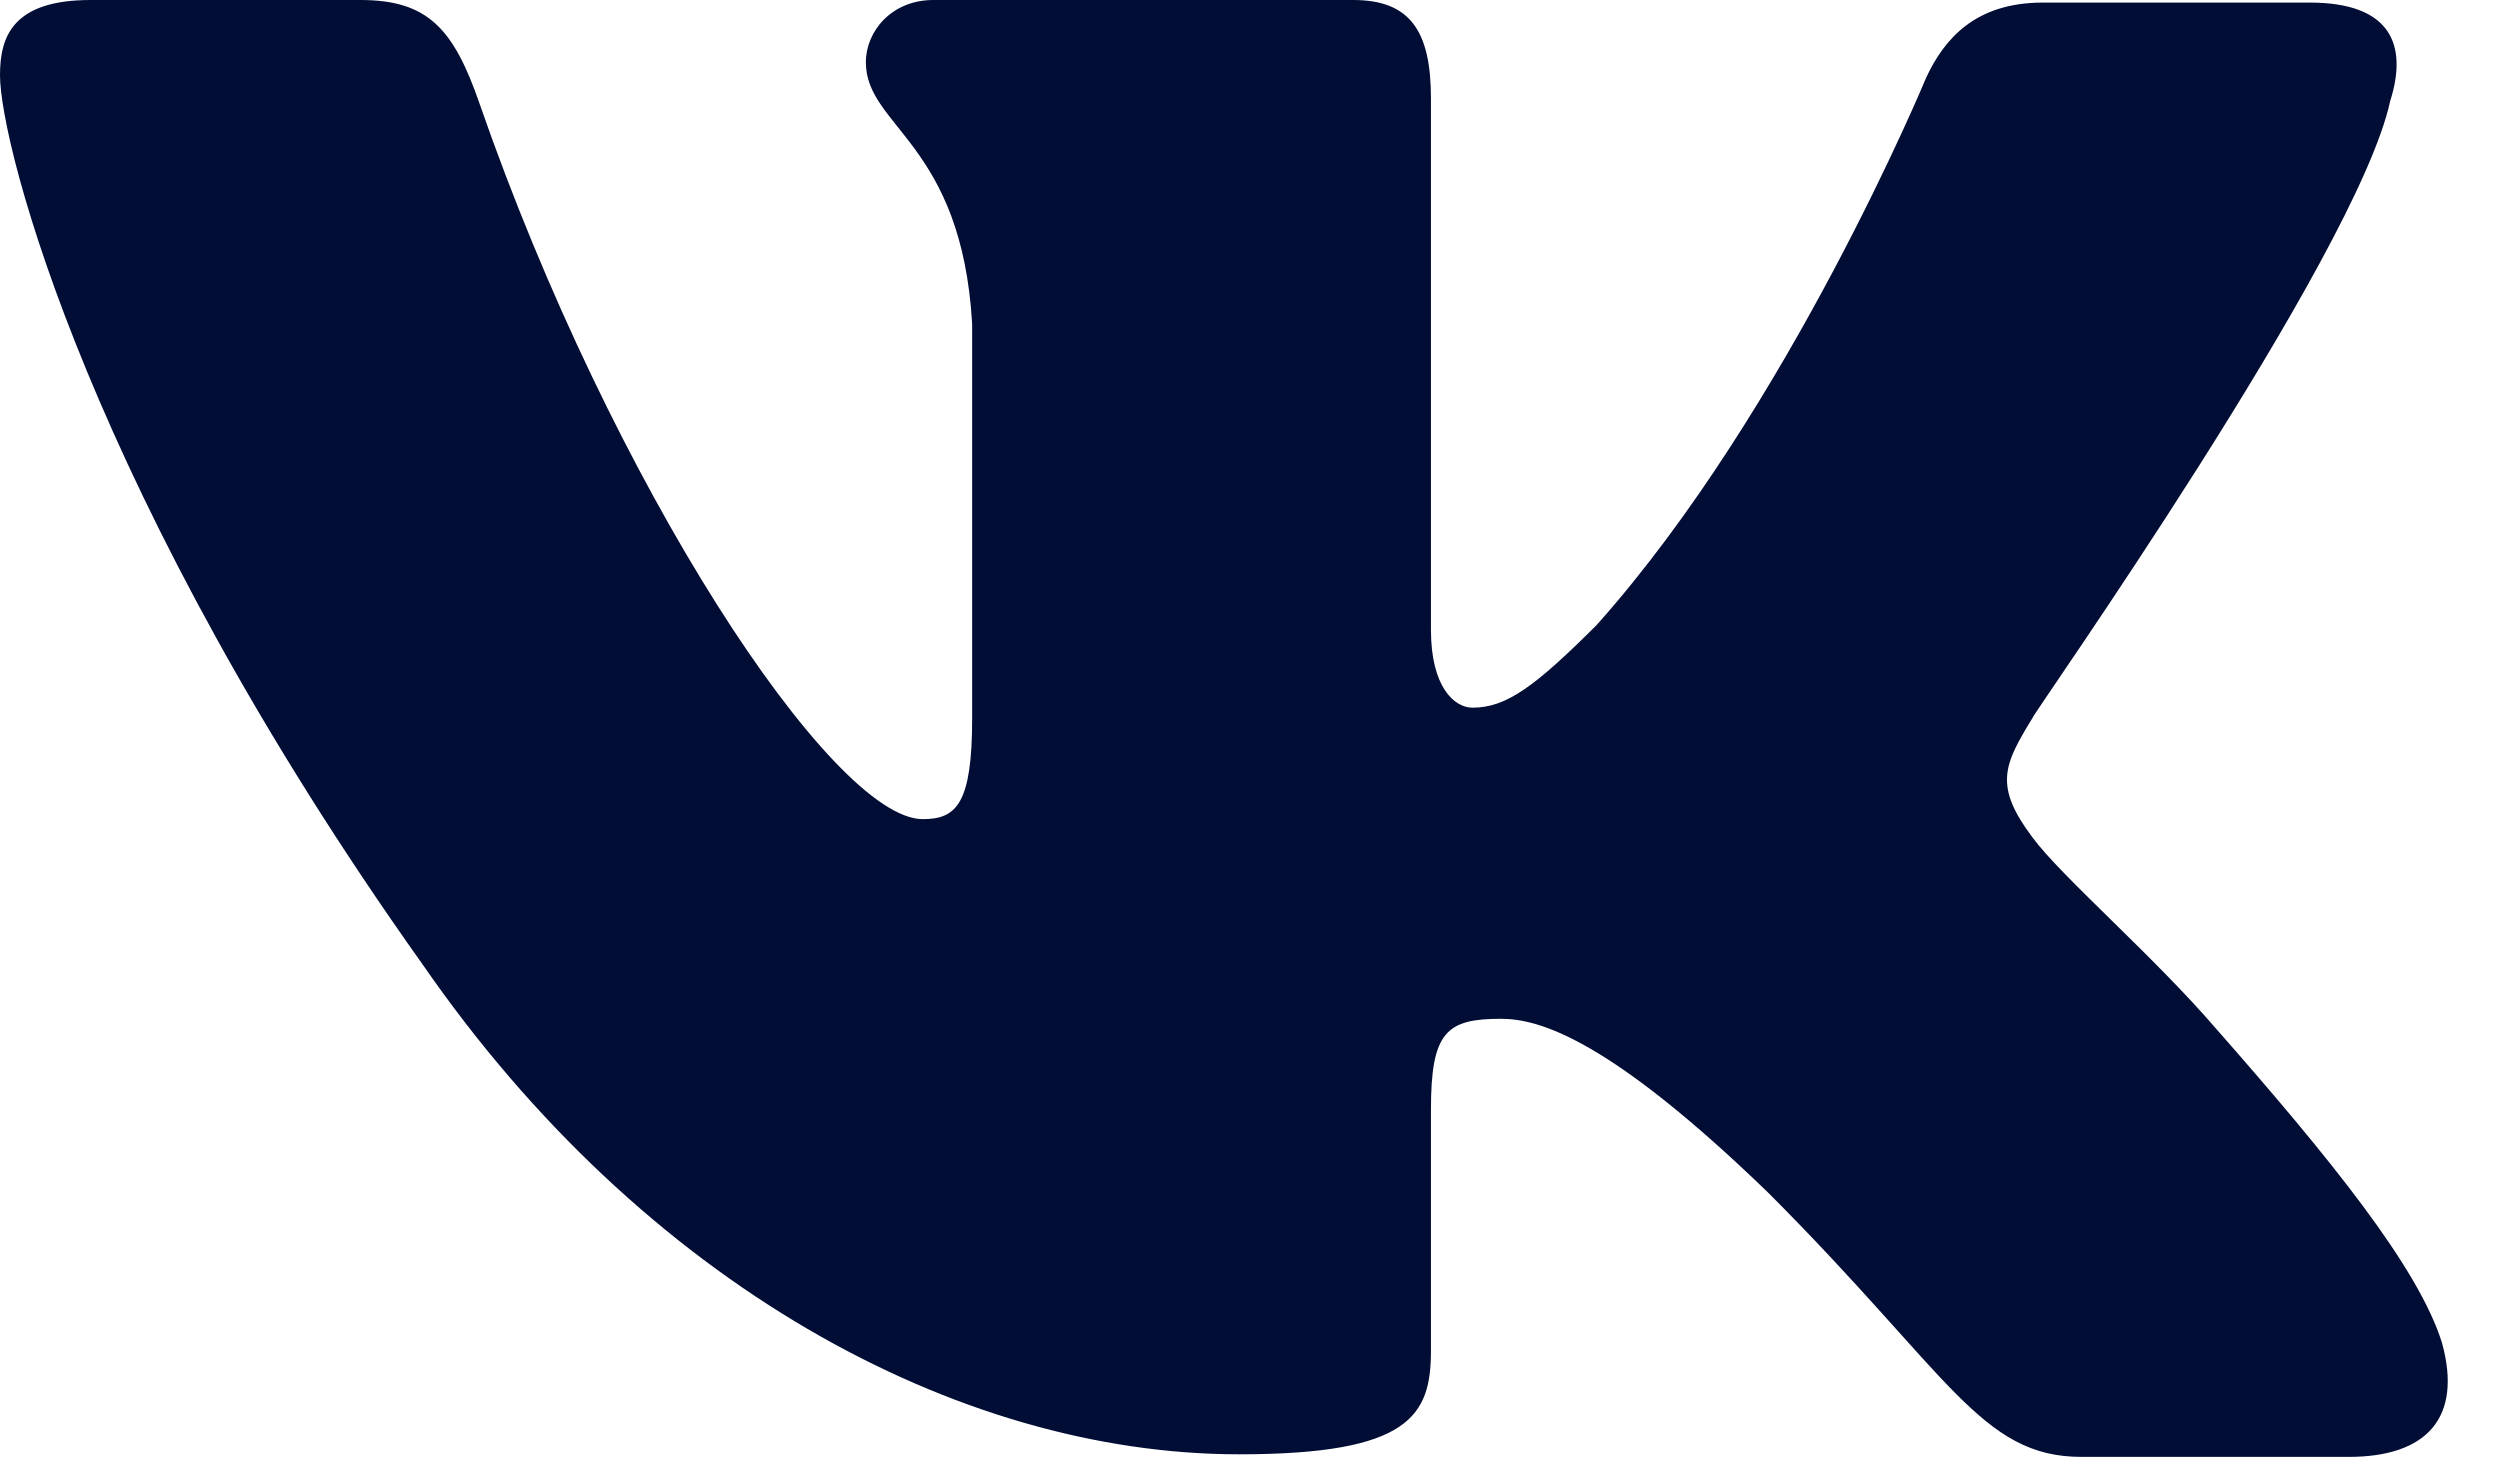
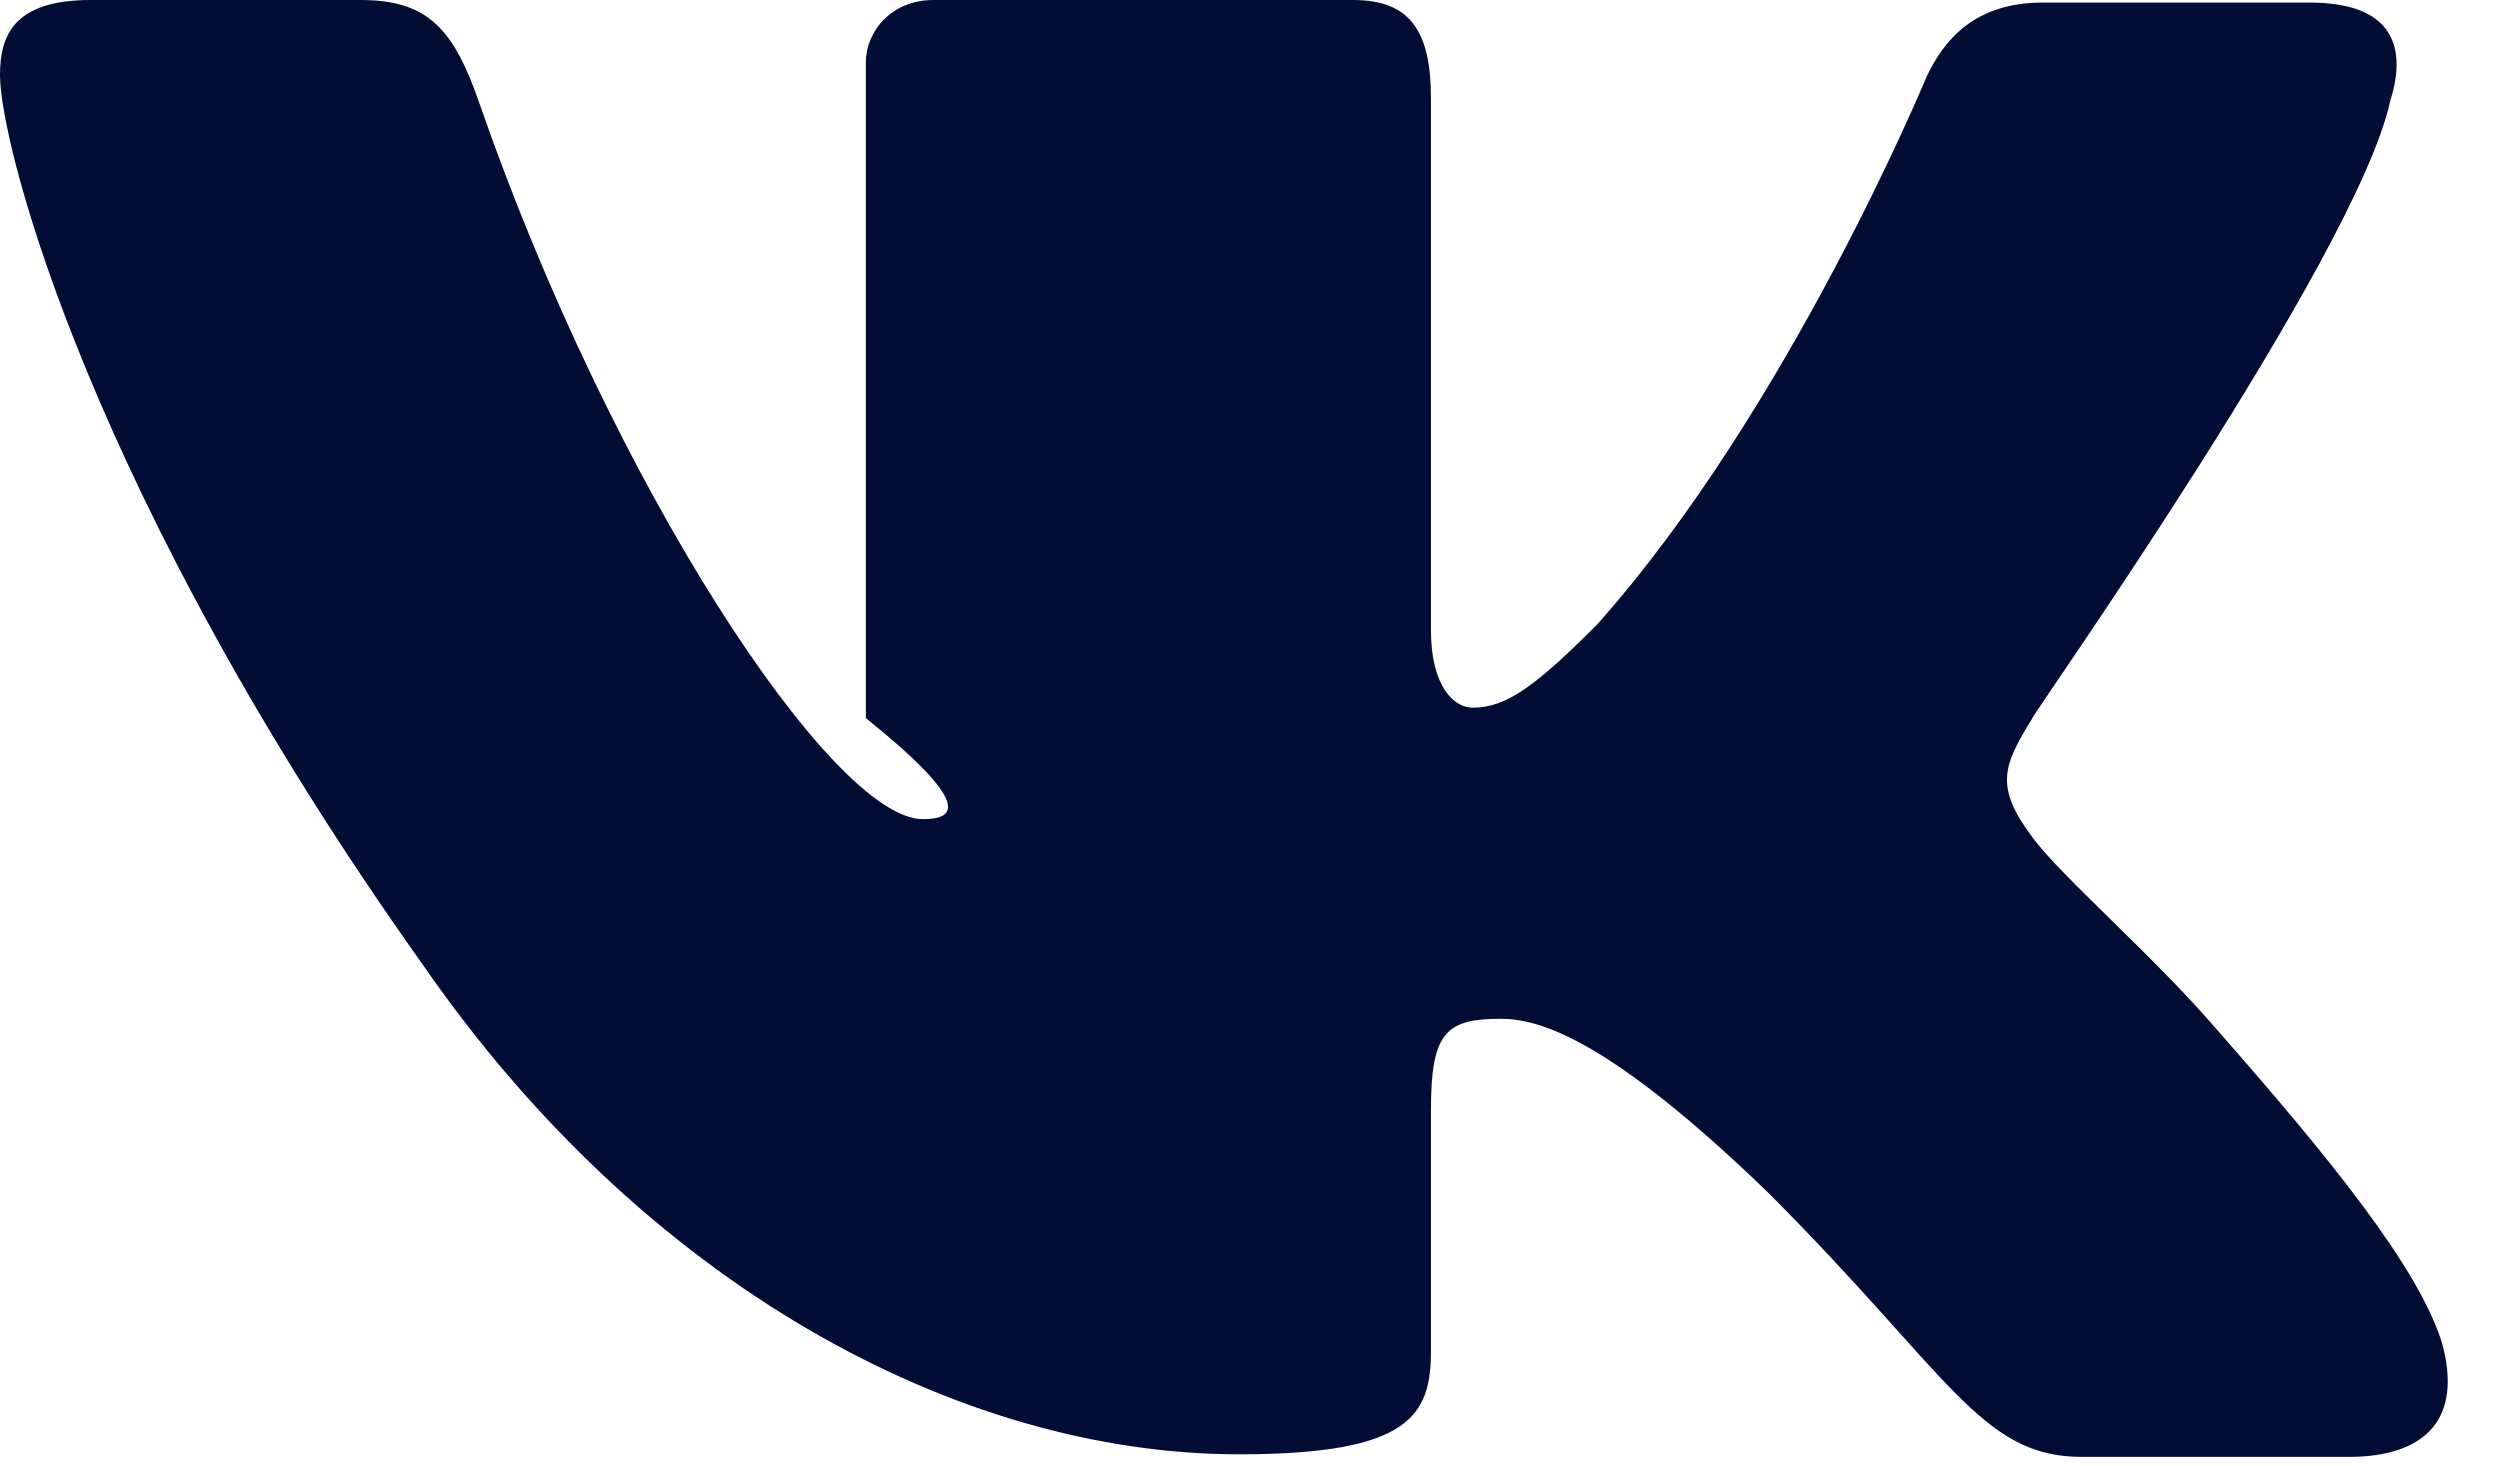
<svg xmlns="http://www.w3.org/2000/svg" width="29" height="17" viewBox="0 0 29 17" fill="none">
-   <path fill-rule="evenodd" clip-rule="evenodd" d="M27.726 1.173C27.936 0.511 27.726 0.03 26.794 0.03H23.696C22.914 0.03 22.553 0.451 22.343 0.902C22.343 0.902 20.749 4.751 18.524 7.247C17.802 7.969 17.471 8.209 17.081 8.209C16.87 8.209 16.599 7.969 16.599 7.307V1.143C16.599 0.361 16.359 0 15.697 0H10.826C10.345 0 10.044 0.361 10.044 0.722C10.044 1.474 11.156 1.654 11.277 3.759V8.33C11.277 9.322 11.096 9.502 10.705 9.502C9.653 9.502 7.097 5.623 5.563 1.203C5.262 0.331 4.962 0 4.18 0H1.052C0.15 0 0 0.421 0 0.872C0 1.684 1.052 5.774 4.902 11.187C7.458 14.885 11.096 16.87 14.374 16.87C16.359 16.87 16.599 16.419 16.599 15.667V12.87C16.599 11.968 16.78 11.818 17.411 11.818C17.862 11.818 18.674 12.059 20.509 13.833C22.613 15.938 22.974 16.9 24.147 16.9H27.244C28.147 16.9 28.568 16.449 28.327 15.577C28.056 14.705 27.034 13.442 25.711 11.938C24.989 11.096 23.907 10.164 23.576 9.713C23.125 9.112 23.245 8.871 23.576 8.33C23.546 8.33 27.335 2.977 27.726 1.173Z" fill="#010D35" />
+   <path fill-rule="evenodd" clip-rule="evenodd" d="M27.726 1.173C27.936 0.511 27.726 0.03 26.794 0.03H23.696C22.914 0.03 22.553 0.451 22.343 0.902C22.343 0.902 20.749 4.751 18.524 7.247C17.802 7.969 17.471 8.209 17.081 8.209C16.87 8.209 16.599 7.969 16.599 7.307V1.143C16.599 0.361 16.359 0 15.697 0H10.826C10.345 0 10.044 0.361 10.044 0.722V8.33C11.277 9.322 11.096 9.502 10.705 9.502C9.653 9.502 7.097 5.623 5.563 1.203C5.262 0.331 4.962 0 4.18 0H1.052C0.15 0 0 0.421 0 0.872C0 1.684 1.052 5.774 4.902 11.187C7.458 14.885 11.096 16.87 14.374 16.87C16.359 16.87 16.599 16.419 16.599 15.667V12.87C16.599 11.968 16.78 11.818 17.411 11.818C17.862 11.818 18.674 12.059 20.509 13.833C22.613 15.938 22.974 16.9 24.147 16.9H27.244C28.147 16.9 28.568 16.449 28.327 15.577C28.056 14.705 27.034 13.442 25.711 11.938C24.989 11.096 23.907 10.164 23.576 9.713C23.125 9.112 23.245 8.871 23.576 8.33C23.546 8.33 27.335 2.977 27.726 1.173Z" fill="#010D35" />
</svg>